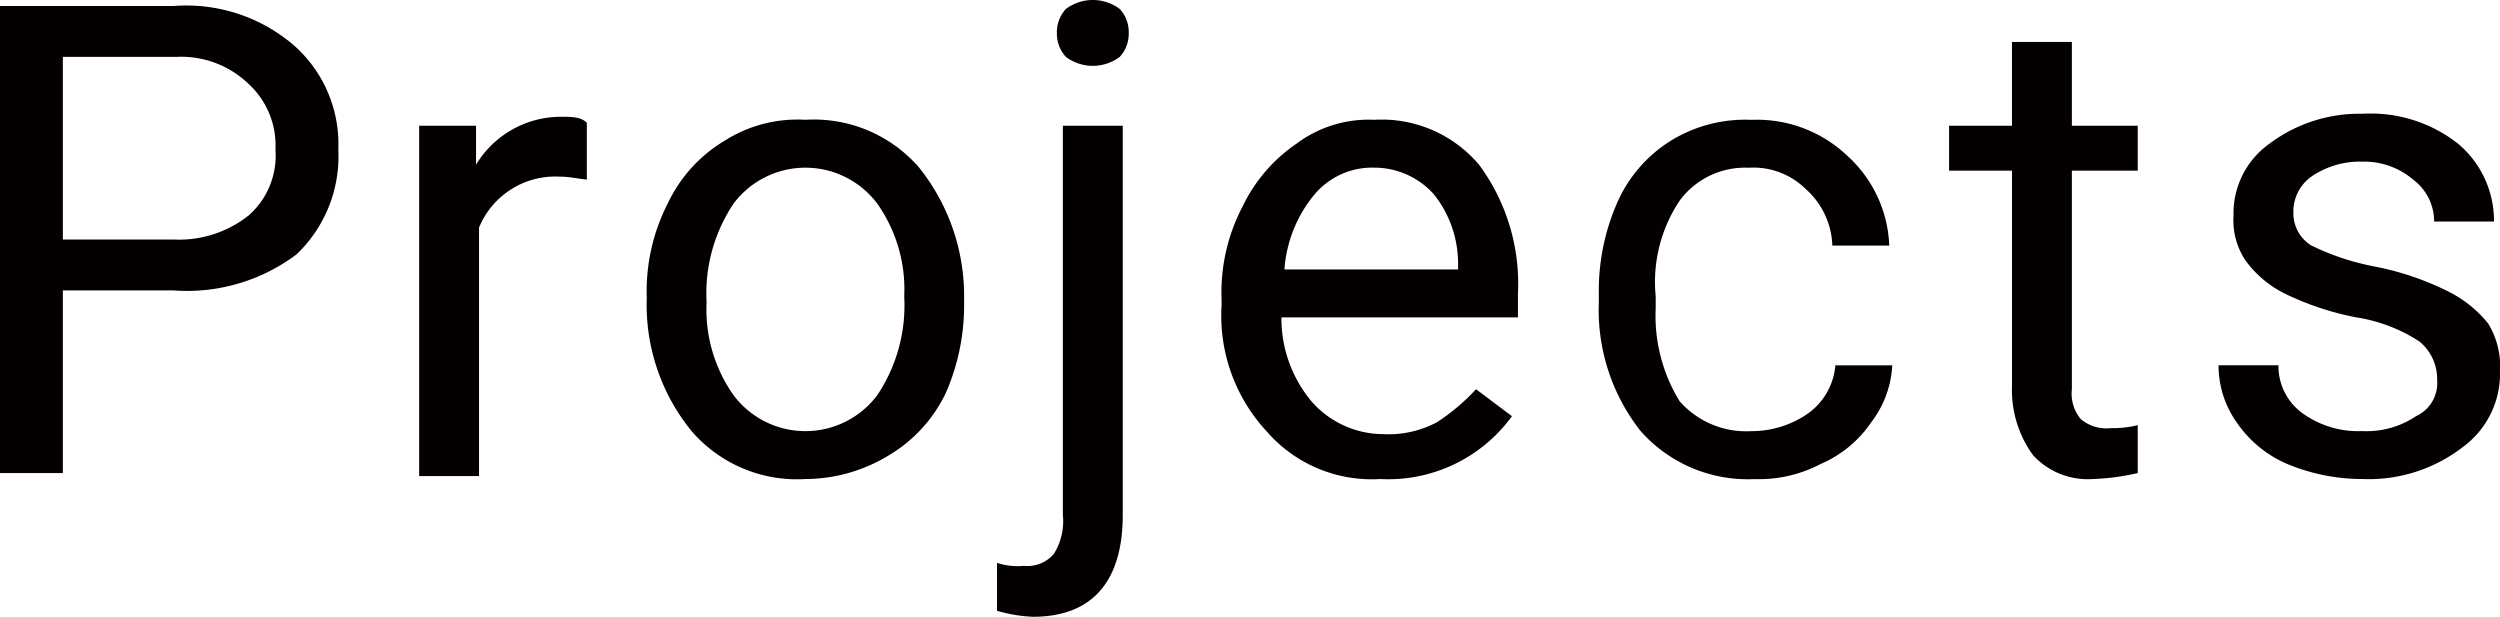
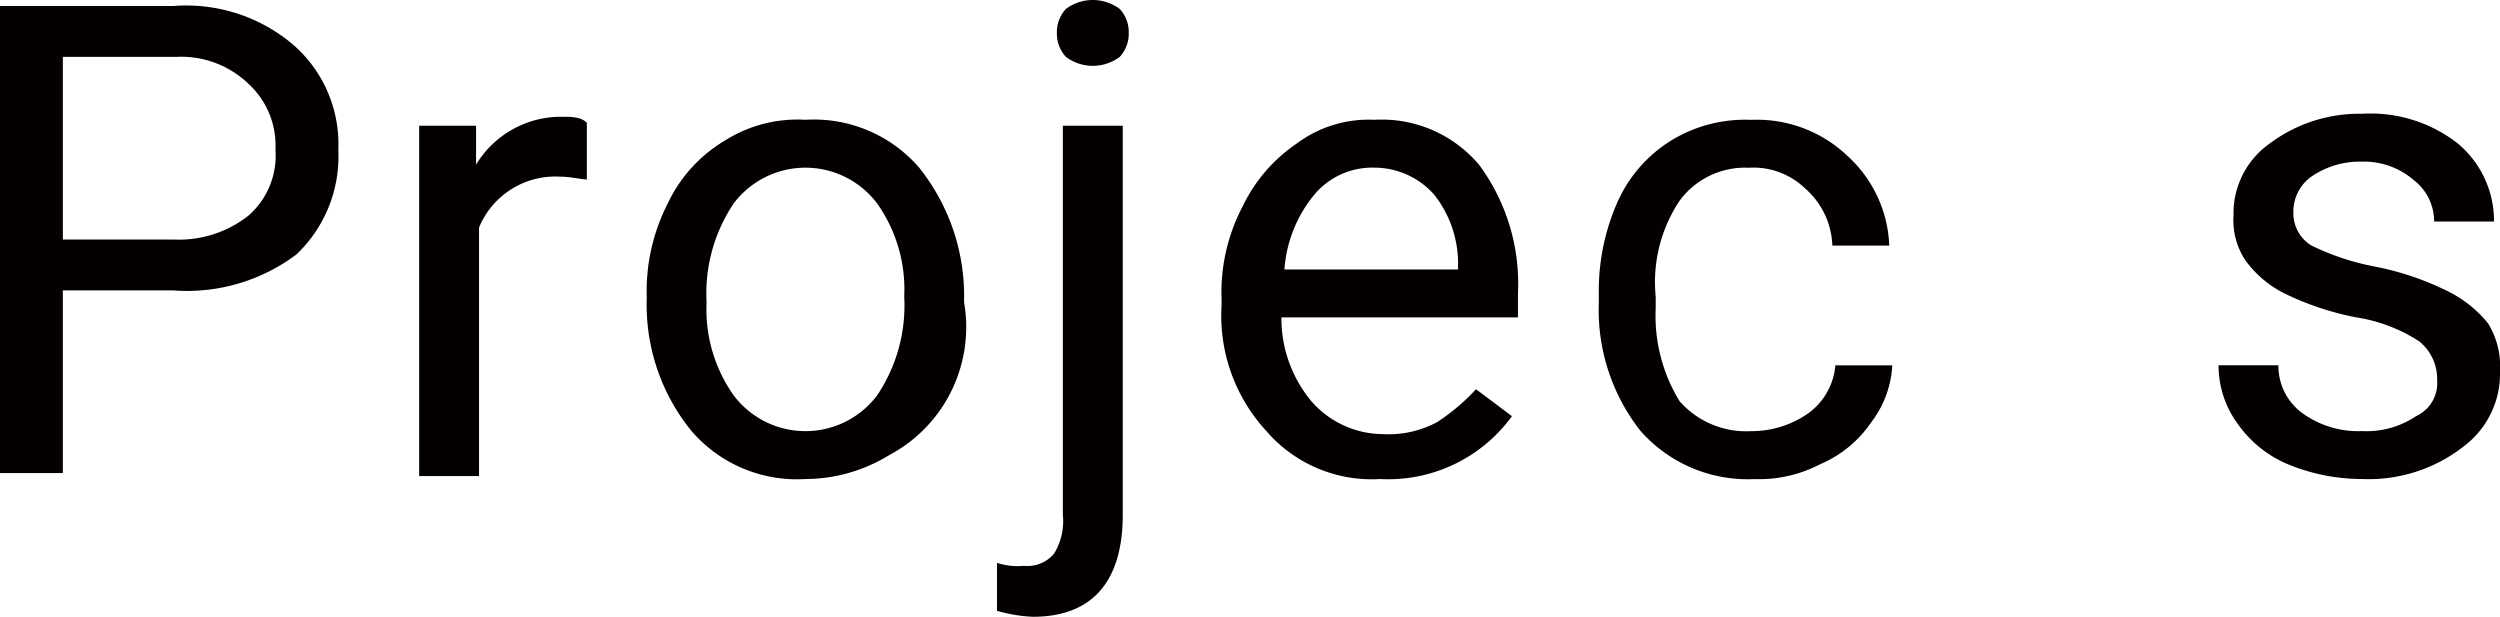
<svg xmlns="http://www.w3.org/2000/svg" viewBox="0 0 83 20.477">
  <title>nav_projects</title>
  <g id="4e28529d-4e6f-49e1-9fd0-05e459e4dc14" data-name="レイヤー 2">
    <g id="6fbe1f5a-3515-457f-8c34-e1d0344e9afe" data-name="レイヤー 1">
      <path d="M2.087,9.642v6.063H0V.199H5.765A5.482,5.482,0,0,1,9.741,1.491a4.37,4.37,0,0,1,1.491,3.479,4.486,4.486,0,0,1-1.392,3.479A6.045,6.045,0,0,1,5.765,9.642Zm0-1.69H5.765a3.72,3.72,0,0,0,2.485-.795,2.64,2.64,0,0,0,.895-2.187A2.776,2.776,0,0,0,8.25,2.783a3.224,3.224,0,0,0-2.386-.895H2.087Z" fill="#040000" />
      <path d="M19.582,5.964c-.298,0-.596-.099-.994-.099a2.737,2.737,0,0,0-2.684,1.69v8.25h-1.988V4.175h1.889V5.467A3.294,3.294,0,0,1,18.588,3.877c.398,0,.696,0,.895.199V5.964Z" fill="#040000" />
-       <path d="M21.471,9.841a6.39,6.39,0,0,1,.696-3.081,4.808,4.808,0,0,1,1.889-2.087,4.499,4.499,0,0,1,2.684-.696,4.615,4.615,0,0,1,3.777,1.59,6.822,6.822,0,0,1,1.491,4.374v.099a7.263,7.263,0,0,1-.596,2.982A4.808,4.808,0,0,1,29.522,15.109a5.344,5.344,0,0,1-2.783.795,4.615,4.615,0,0,1-3.777-1.59,6.623,6.623,0,0,1-1.491-4.374Zm1.988.199a4.934,4.934,0,0,0,.895,3.081,2.982,2.982,0,0,0,4.771,0,5.357,5.357,0,0,0,.895-3.28,4.934,4.934,0,0,0-.895-3.081,2.982,2.982,0,0,0-4.771,0A5.357,5.357,0,0,0,23.459,10.04Z" fill="#040000" />
+       <path d="M21.471,9.841a6.39,6.39,0,0,1,.696-3.081,4.808,4.808,0,0,1,1.889-2.087,4.499,4.499,0,0,1,2.684-.696,4.615,4.615,0,0,1,3.777,1.59,6.822,6.822,0,0,1,1.491,4.374v.099A4.808,4.808,0,0,1,29.522,15.109a5.344,5.344,0,0,1-2.783.795,4.615,4.615,0,0,1-3.777-1.59,6.623,6.623,0,0,1-1.491-4.374Zm1.988.199a4.934,4.934,0,0,0,.895,3.081,2.982,2.982,0,0,0,4.771,0,5.357,5.357,0,0,0,.895-3.28,4.934,4.934,0,0,0-.895-3.081,2.982,2.982,0,0,0-4.771,0A5.357,5.357,0,0,0,23.459,10.04Z" fill="#040000" />
      <path d="M37.275,4.175V17.097c0,2.187-.994,3.38-2.982,3.38a4.989,4.989,0,0,1-1.193-.199V18.687a2.206,2.206,0,0,0,.895.099,1.153,1.153,0,0,0,.994-.398,2.05,2.05,0,0,0,.298-1.292V4.175ZM35.089,1.093A1.129,1.129,0,0,1,35.387.298a1.491,1.491,0,0,1,1.789,0,1.129,1.129,0,0,1,.298.795,1.129,1.129,0,0,1-.298.795,1.491,1.491,0,0,1-1.789,0A1.129,1.129,0,0,1,35.089,1.093Z" fill="#040000" />
      <path d="M45.824,15.904a4.615,4.615,0,0,1-3.777-1.59,5.644,5.644,0,0,1-1.491-4.175v-.199a6.135,6.135,0,0,1,.696-3.081,5.28,5.28,0,0,1,1.789-2.087,3.996,3.996,0,0,1,2.584-.795,4.235,4.235,0,0,1,3.479,1.491,6.639,6.639,0,0,1,1.292,4.274v.795h-7.853a4.31,4.31,0,0,0,.994,2.783,3.175,3.175,0,0,0,2.386,1.093,3.404,3.404,0,0,0,1.789-.398,6.844,6.844,0,0,0,1.292-1.093l1.193.895A5.073,5.073,0,0,1,45.824,15.904ZM45.625,5.566a2.502,2.502,0,0,0-1.988.895,4.384,4.384,0,0,0-.994,2.485h5.765v-.199a3.688,3.688,0,0,0-.795-2.286A2.649,2.649,0,0,0,45.625,5.566Z" fill="#040000" />
      <path d="M58.15,14.314a3.273,3.273,0,0,0,1.889-.596,2.19,2.19,0,0,0,.895-1.59h1.889a3.39,3.39,0,0,1-.696,1.889,3.883,3.883,0,0,1-1.69,1.392,4.393,4.393,0,0,1-2.187.497,4.749,4.749,0,0,1-3.777-1.59,6.493,6.493,0,0,1-1.392-4.274v-.298a7.263,7.263,0,0,1,.596-2.982,4.599,4.599,0,0,1,1.789-2.087,4.705,4.705,0,0,1,2.684-.696,4.351,4.351,0,0,1,3.181,1.193,4.228,4.228,0,0,1,1.392,2.982H60.834a2.631,2.631,0,0,0-.895-1.889,2.475,2.475,0,0,0-1.889-.696,2.696,2.696,0,0,0-2.286,1.093,4.868,4.868,0,0,0-.795,3.181v.398a5.416,5.416,0,0,0,.795,3.081A2.947,2.947,0,0,0,58.15,14.314Z" fill="#040000" />
-       <path d="M68.786,1.392V4.175h2.187v1.491H68.786v7.256a1.319,1.319,0,0,0,.298.994,1.319,1.319,0,0,0,.994.298,3.424,3.424,0,0,0,.895-.099v1.59a7.673,7.673,0,0,1-1.491.199,2.467,2.467,0,0,1-1.988-.795,3.68,3.68,0,0,1-.696-2.286V5.666H64.71v-1.491h2.087V1.392Z" fill="#040000" />
      <path d="M80.913,12.624a1.603,1.603,0,0,0-.596-1.292,5.343,5.343,0,0,0-2.087-.795,9.52,9.52,0,0,1-2.386-.795A3.589,3.589,0,0,1,74.551,8.648a2.396,2.396,0,0,1-.398-1.491A2.834,2.834,0,0,1,75.346,4.771a4.966,4.966,0,0,1,3.081-.994,4.694,4.694,0,0,1,3.181.994,3.347,3.347,0,0,1,1.193,2.584h-1.988a1.736,1.736,0,0,0-.696-1.392,2.508,2.508,0,0,0-1.69-.596,2.843,2.843,0,0,0-1.69.497,1.417,1.417,0,0,0-.596,1.193,1.247,1.247,0,0,0,.596,1.093,8.277,8.277,0,0,0,2.087.696,9.52,9.52,0,0,1,2.386.795,4.007,4.007,0,0,1,1.392,1.093A2.71,2.71,0,0,1,83,12.326a3.016,3.016,0,0,1-1.193,2.485,5.116,5.116,0,0,1-3.38,1.093,6.512,6.512,0,0,1-2.485-.497,3.883,3.883,0,0,1-1.69-1.392,3.273,3.273,0,0,1-.596-1.889h1.988a1.932,1.932,0,0,0,.795,1.59,3.154,3.154,0,0,0,1.988.596,2.952,2.952,0,0,0,1.789-.497A1.205,1.205,0,0,0,80.913,12.624Z" fill="#040000" />
    </g>
  </g>
</svg>